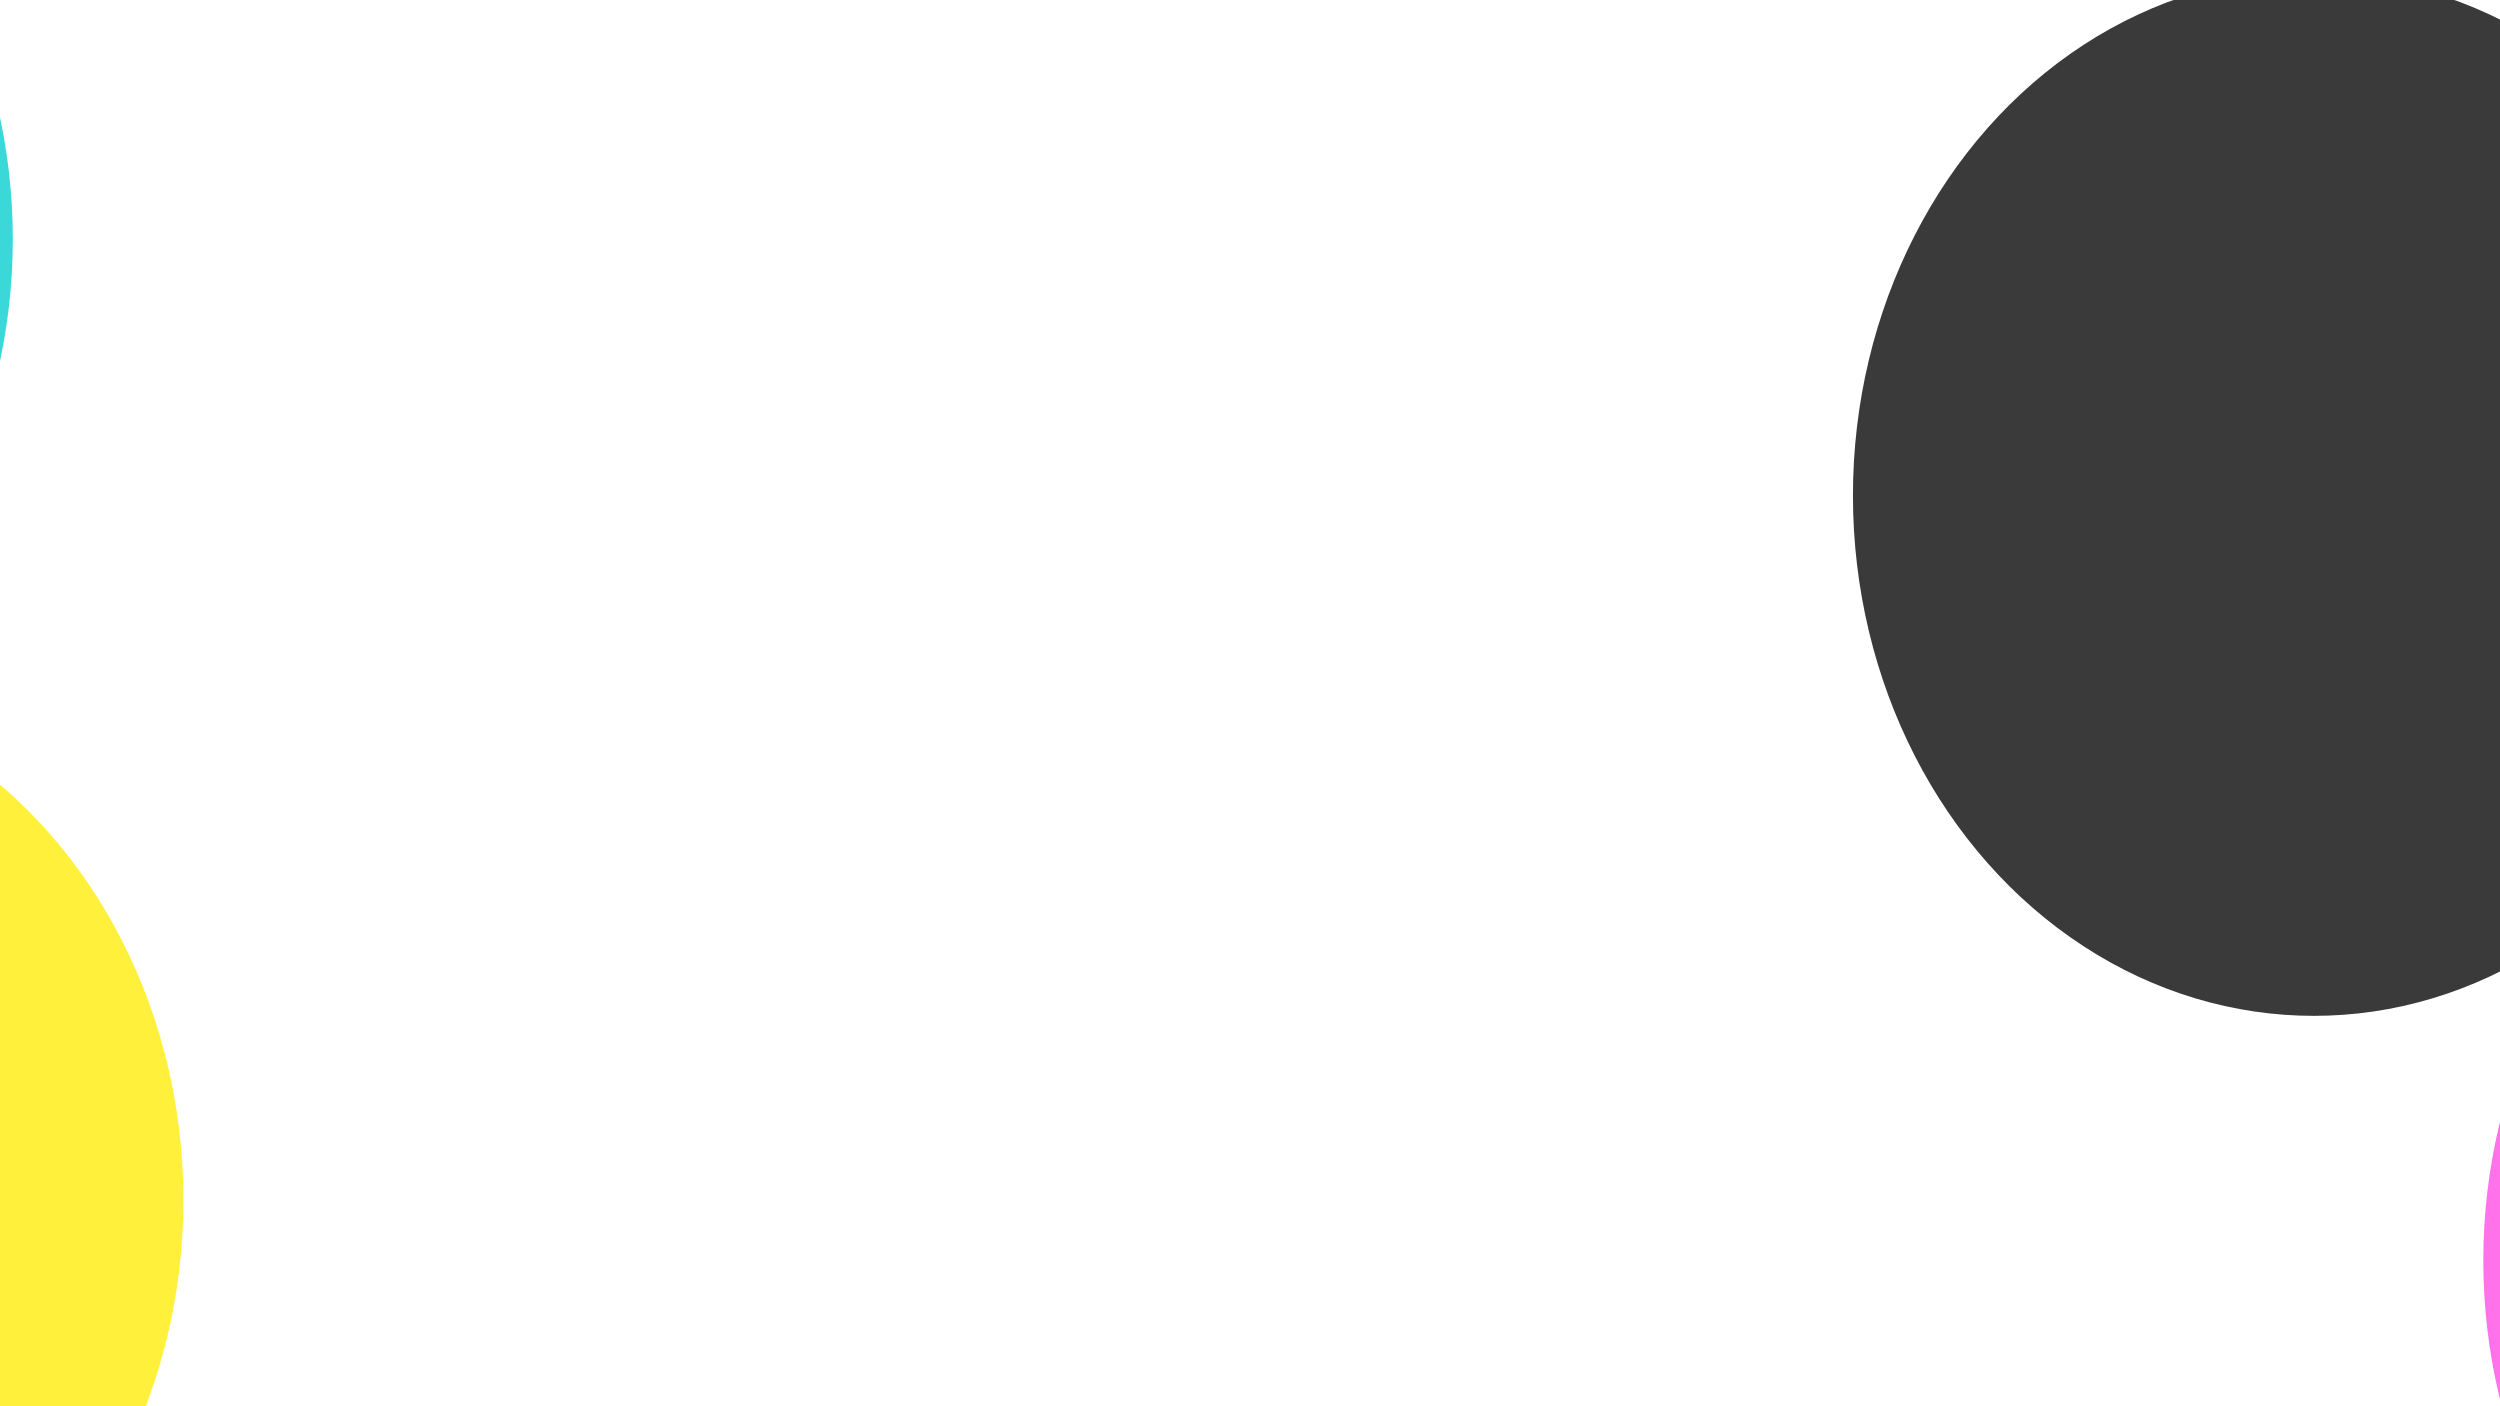
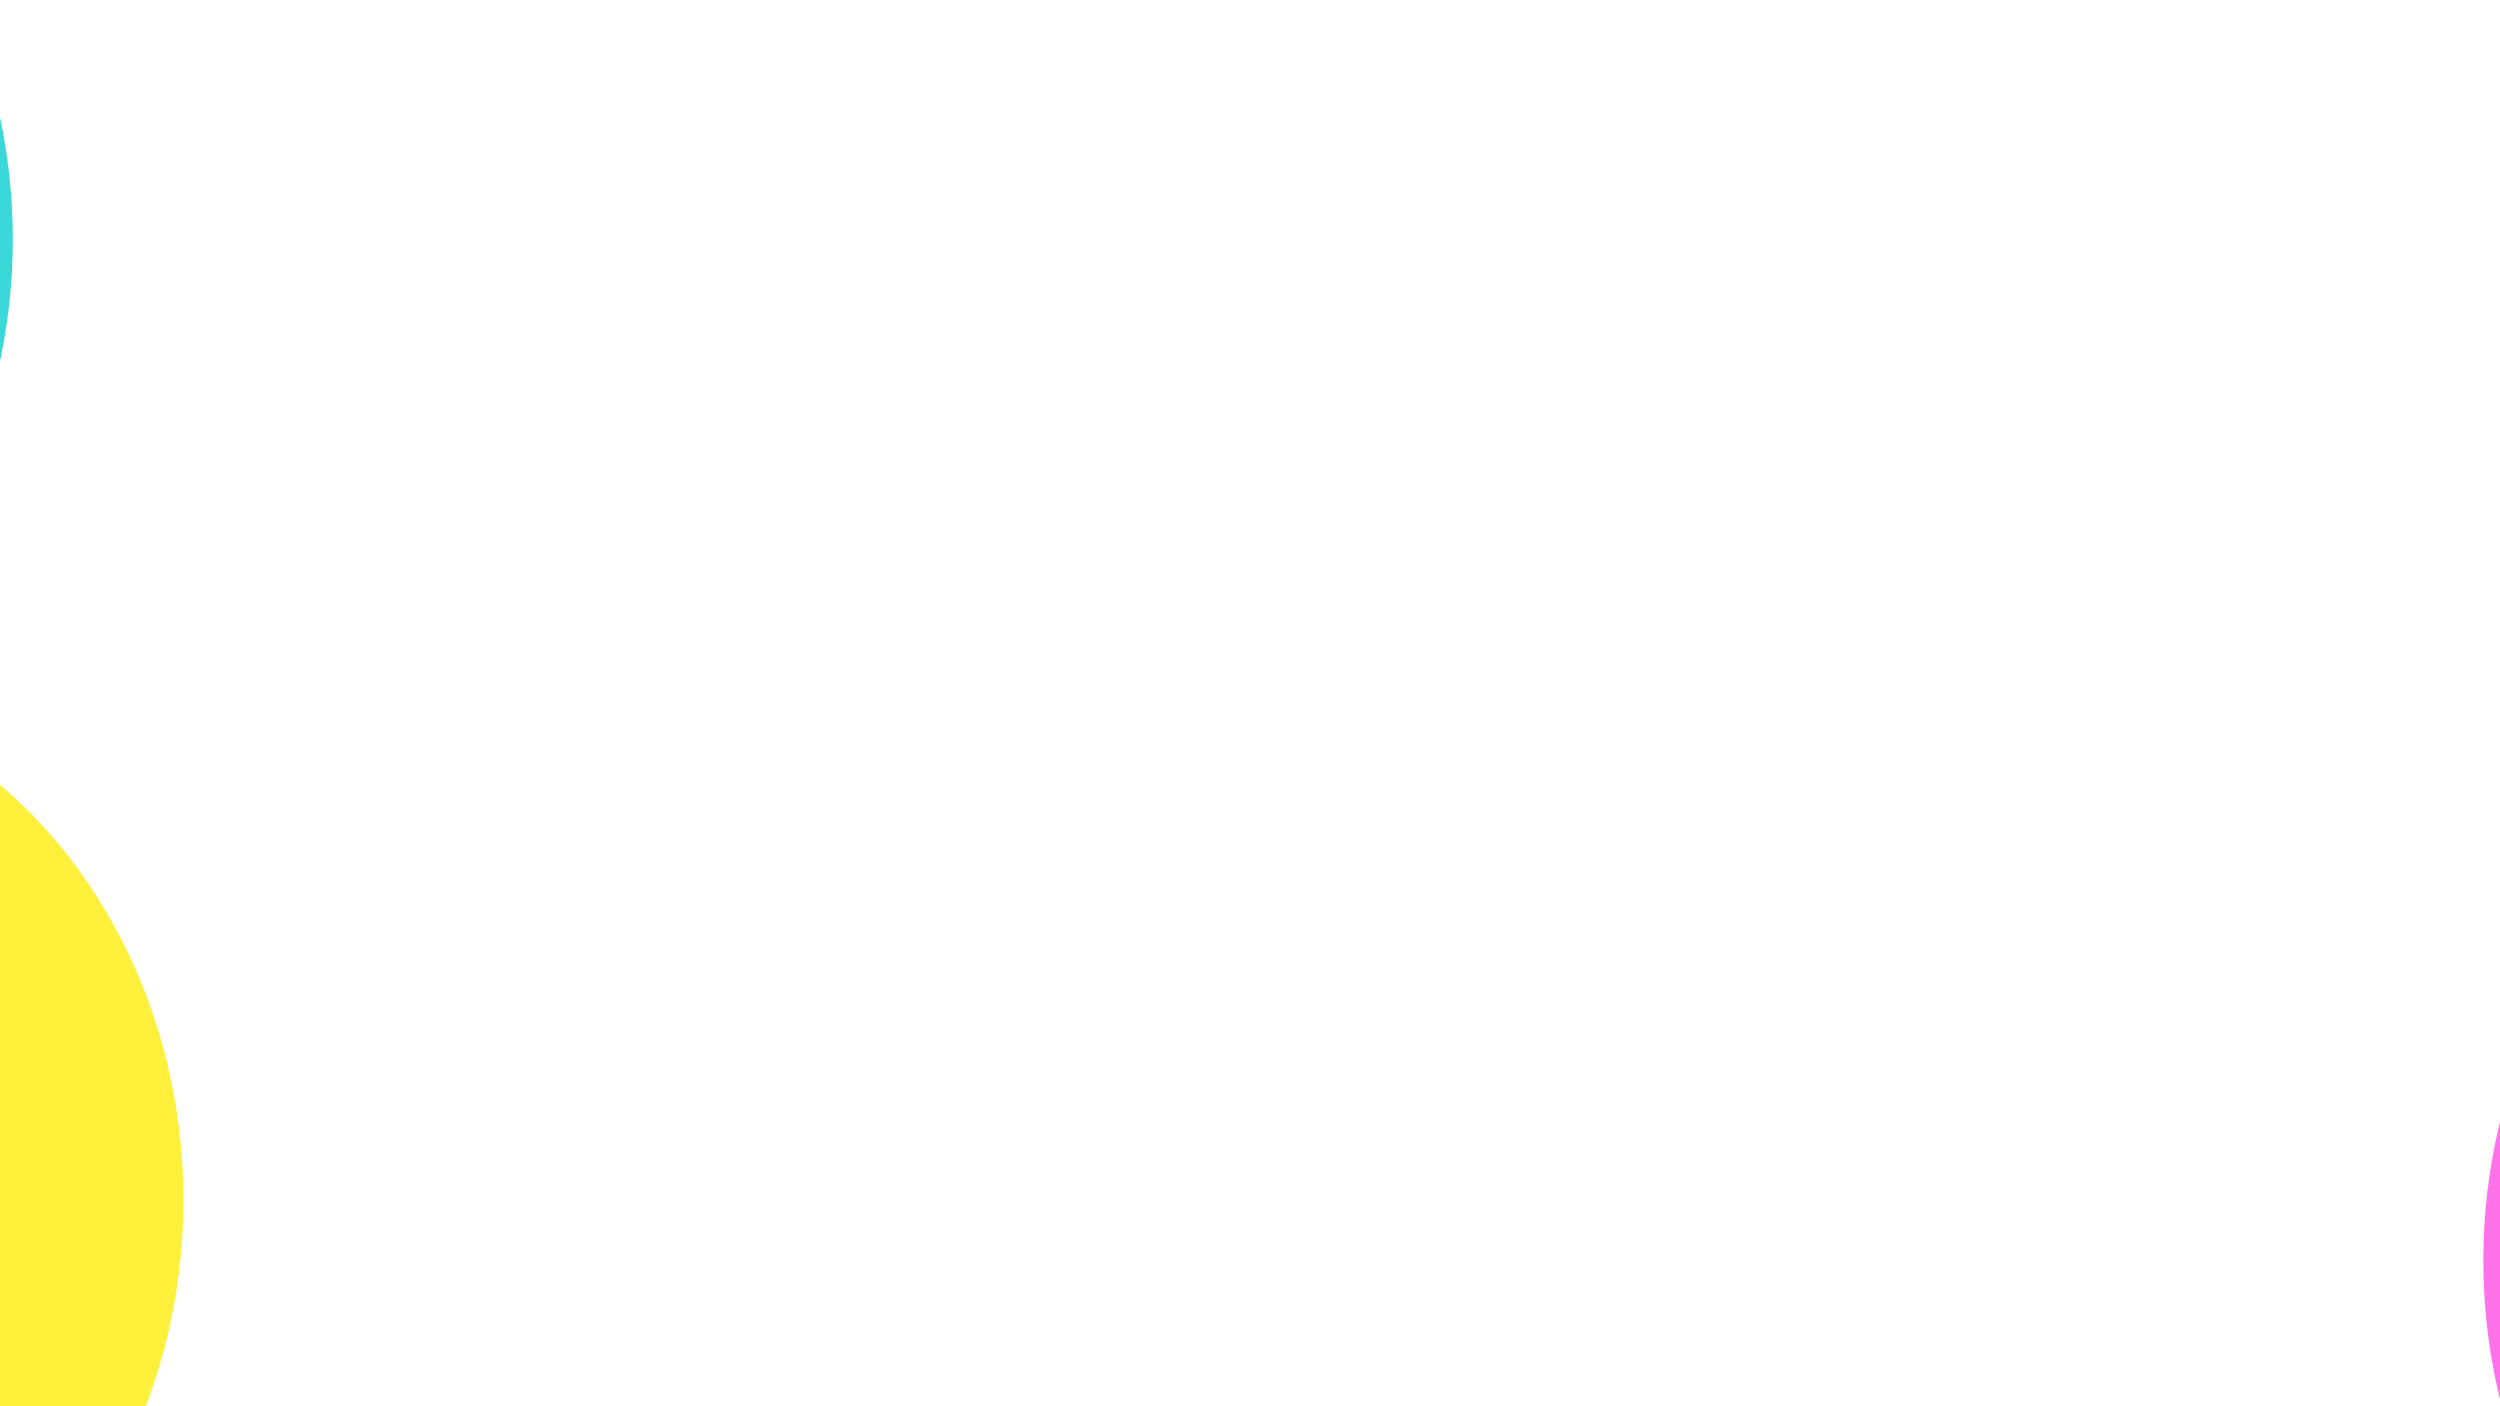
<svg xmlns="http://www.w3.org/2000/svg" viewBox="0 0 800 450" opacity="0.77">
  <defs>
    <filter id="bbblurry-filter" x="-100%" y="-100%" width="400%" height="400%" filterUnits="objectBoundingBox" primitiveUnits="userSpaceOnUse" color-interpolation-filters="sRGB">
      <feGaussianBlur stdDeviation="114" x="0%" y="0%" width="100%" height="100%" />
    </filter>
  </defs>
  <g filter="url(#bbblurry-filter)">
    <ellipse rx="147.5" ry="166.5" cx="-143.399" cy="76.571" fill="#00cccdff" />
    <ellipse rx="147.5" ry="166.5" cx="-88.798" cy="384.059" fill="#ffeb01ff" />
    <ellipse rx="147.5" ry="166.5" cx="942.16" cy="403.395" fill="#ff48e4ff" />
-     <ellipse rx="147.5" ry="166.5" cx="740.443" cy="158.574" fill="hsla(0, 0%, 80%, 1.00)" />
  </g>
</svg>